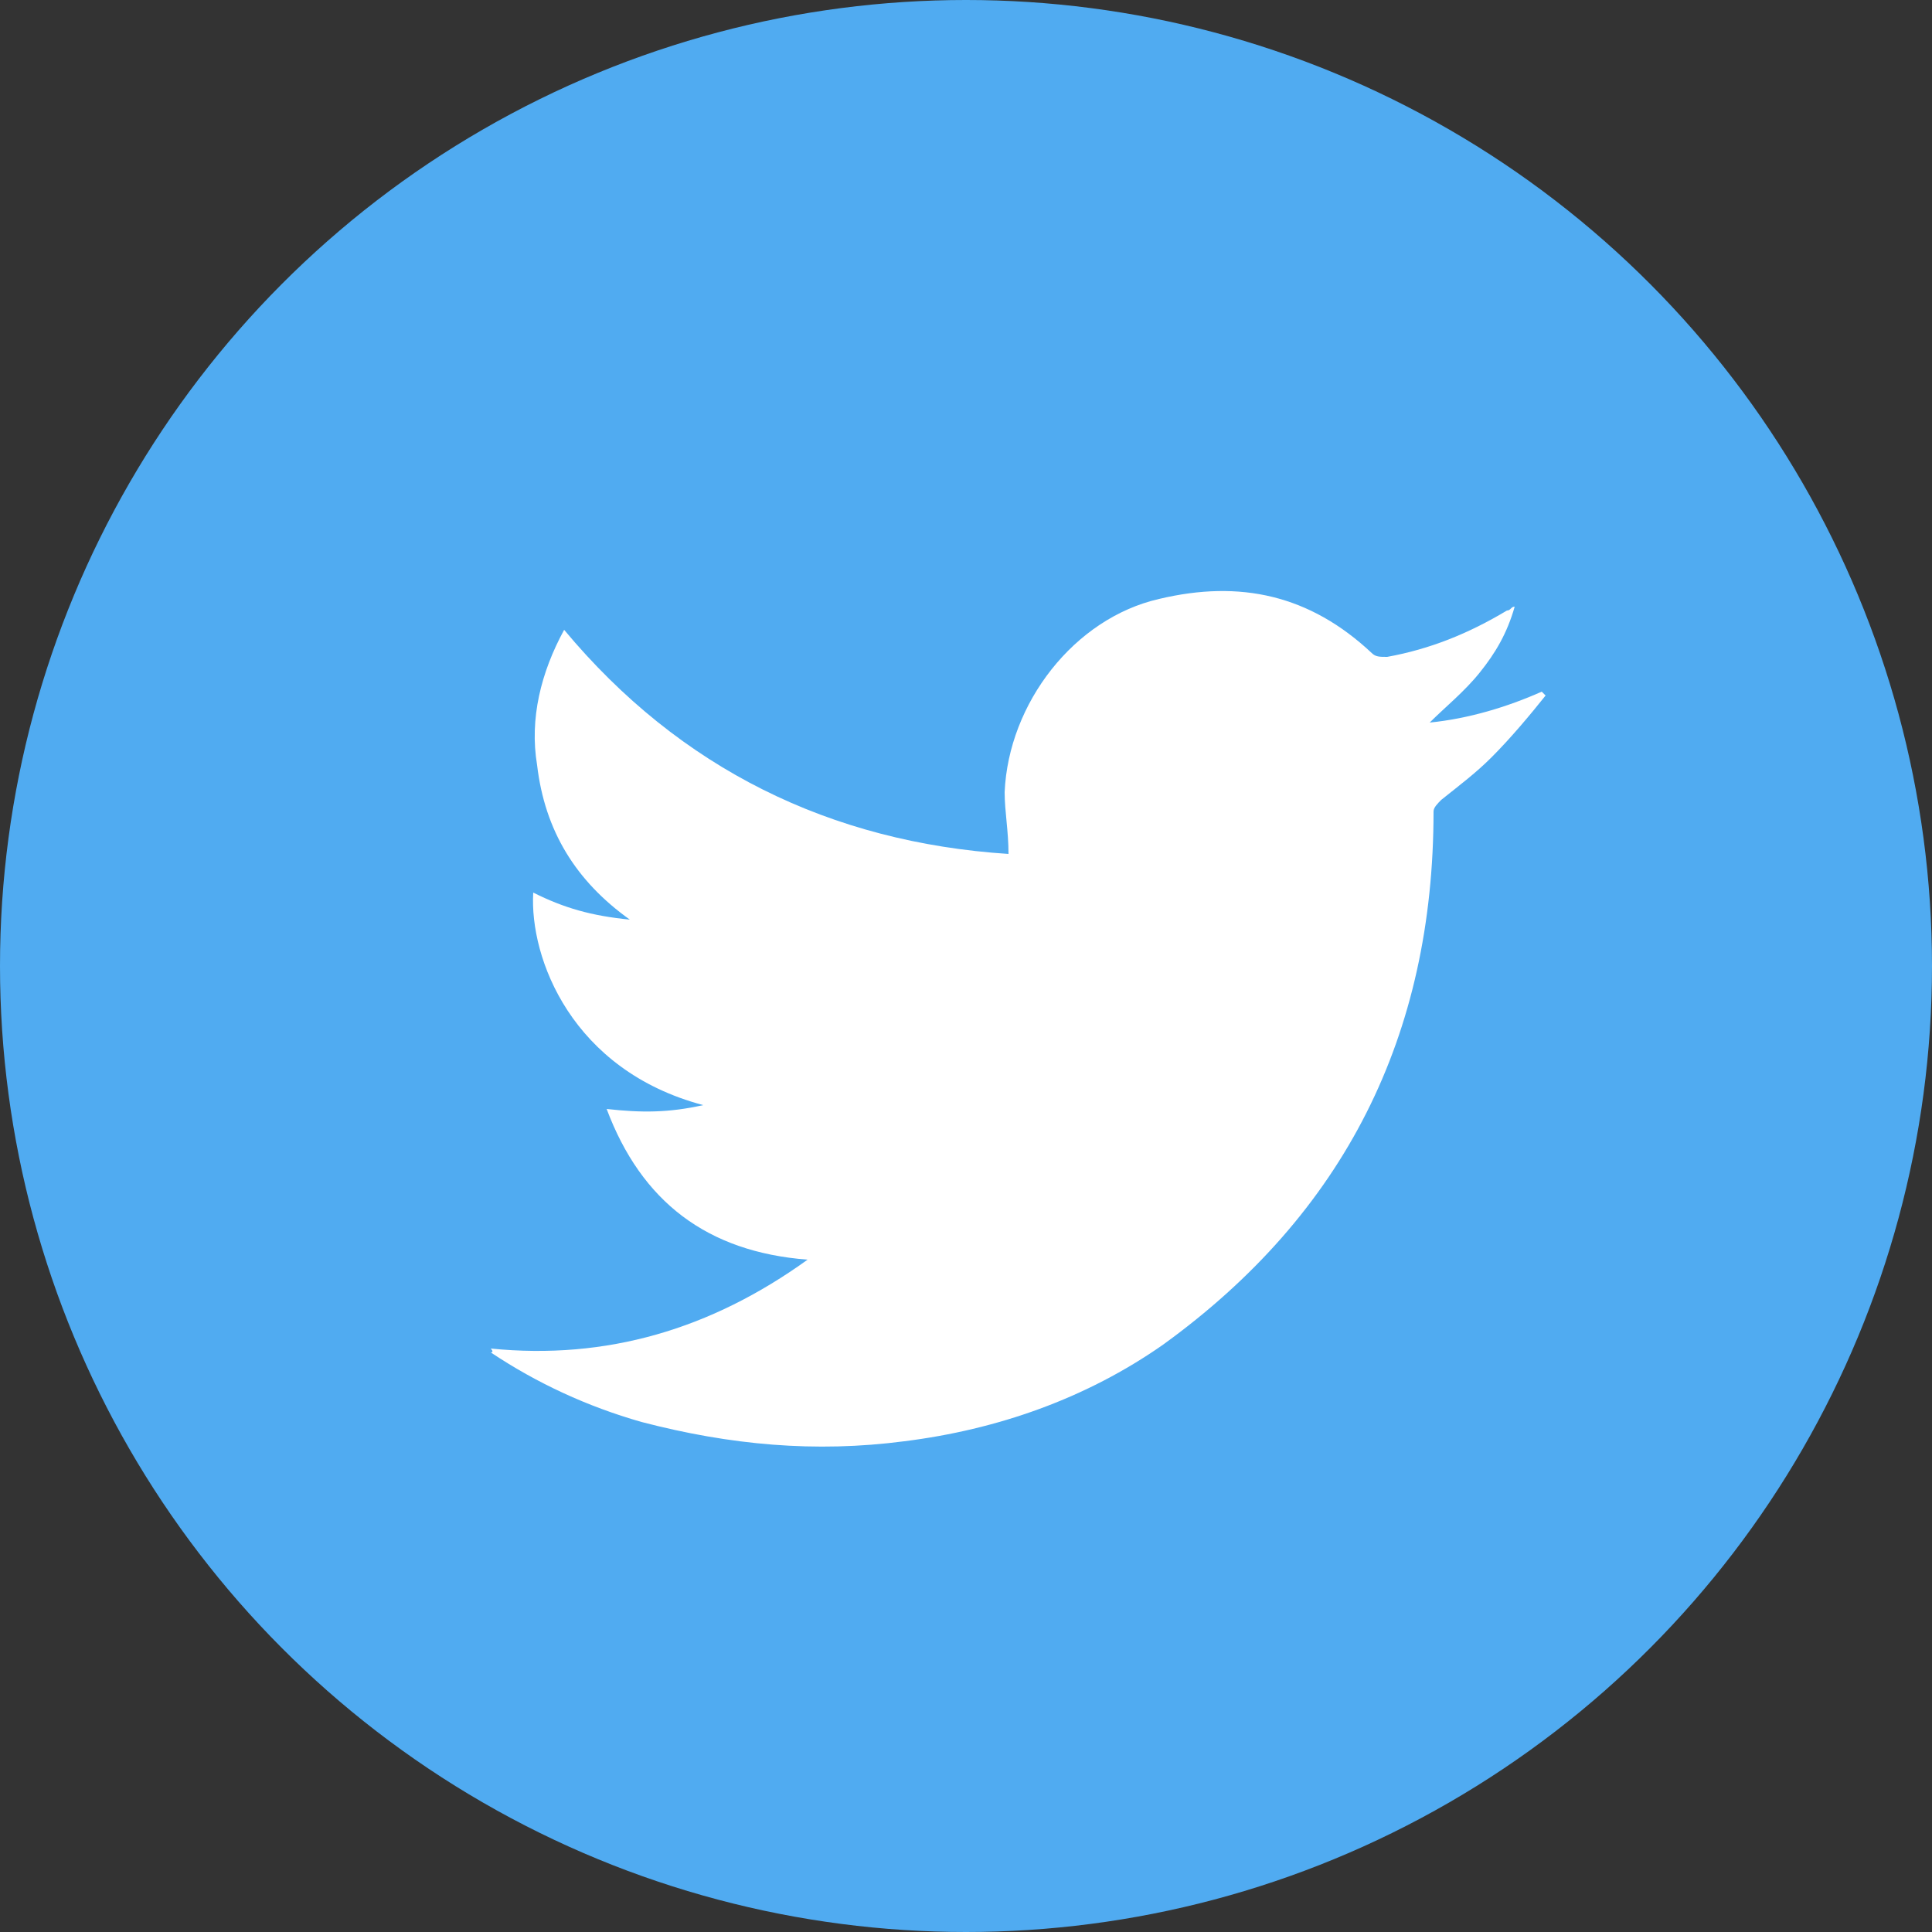
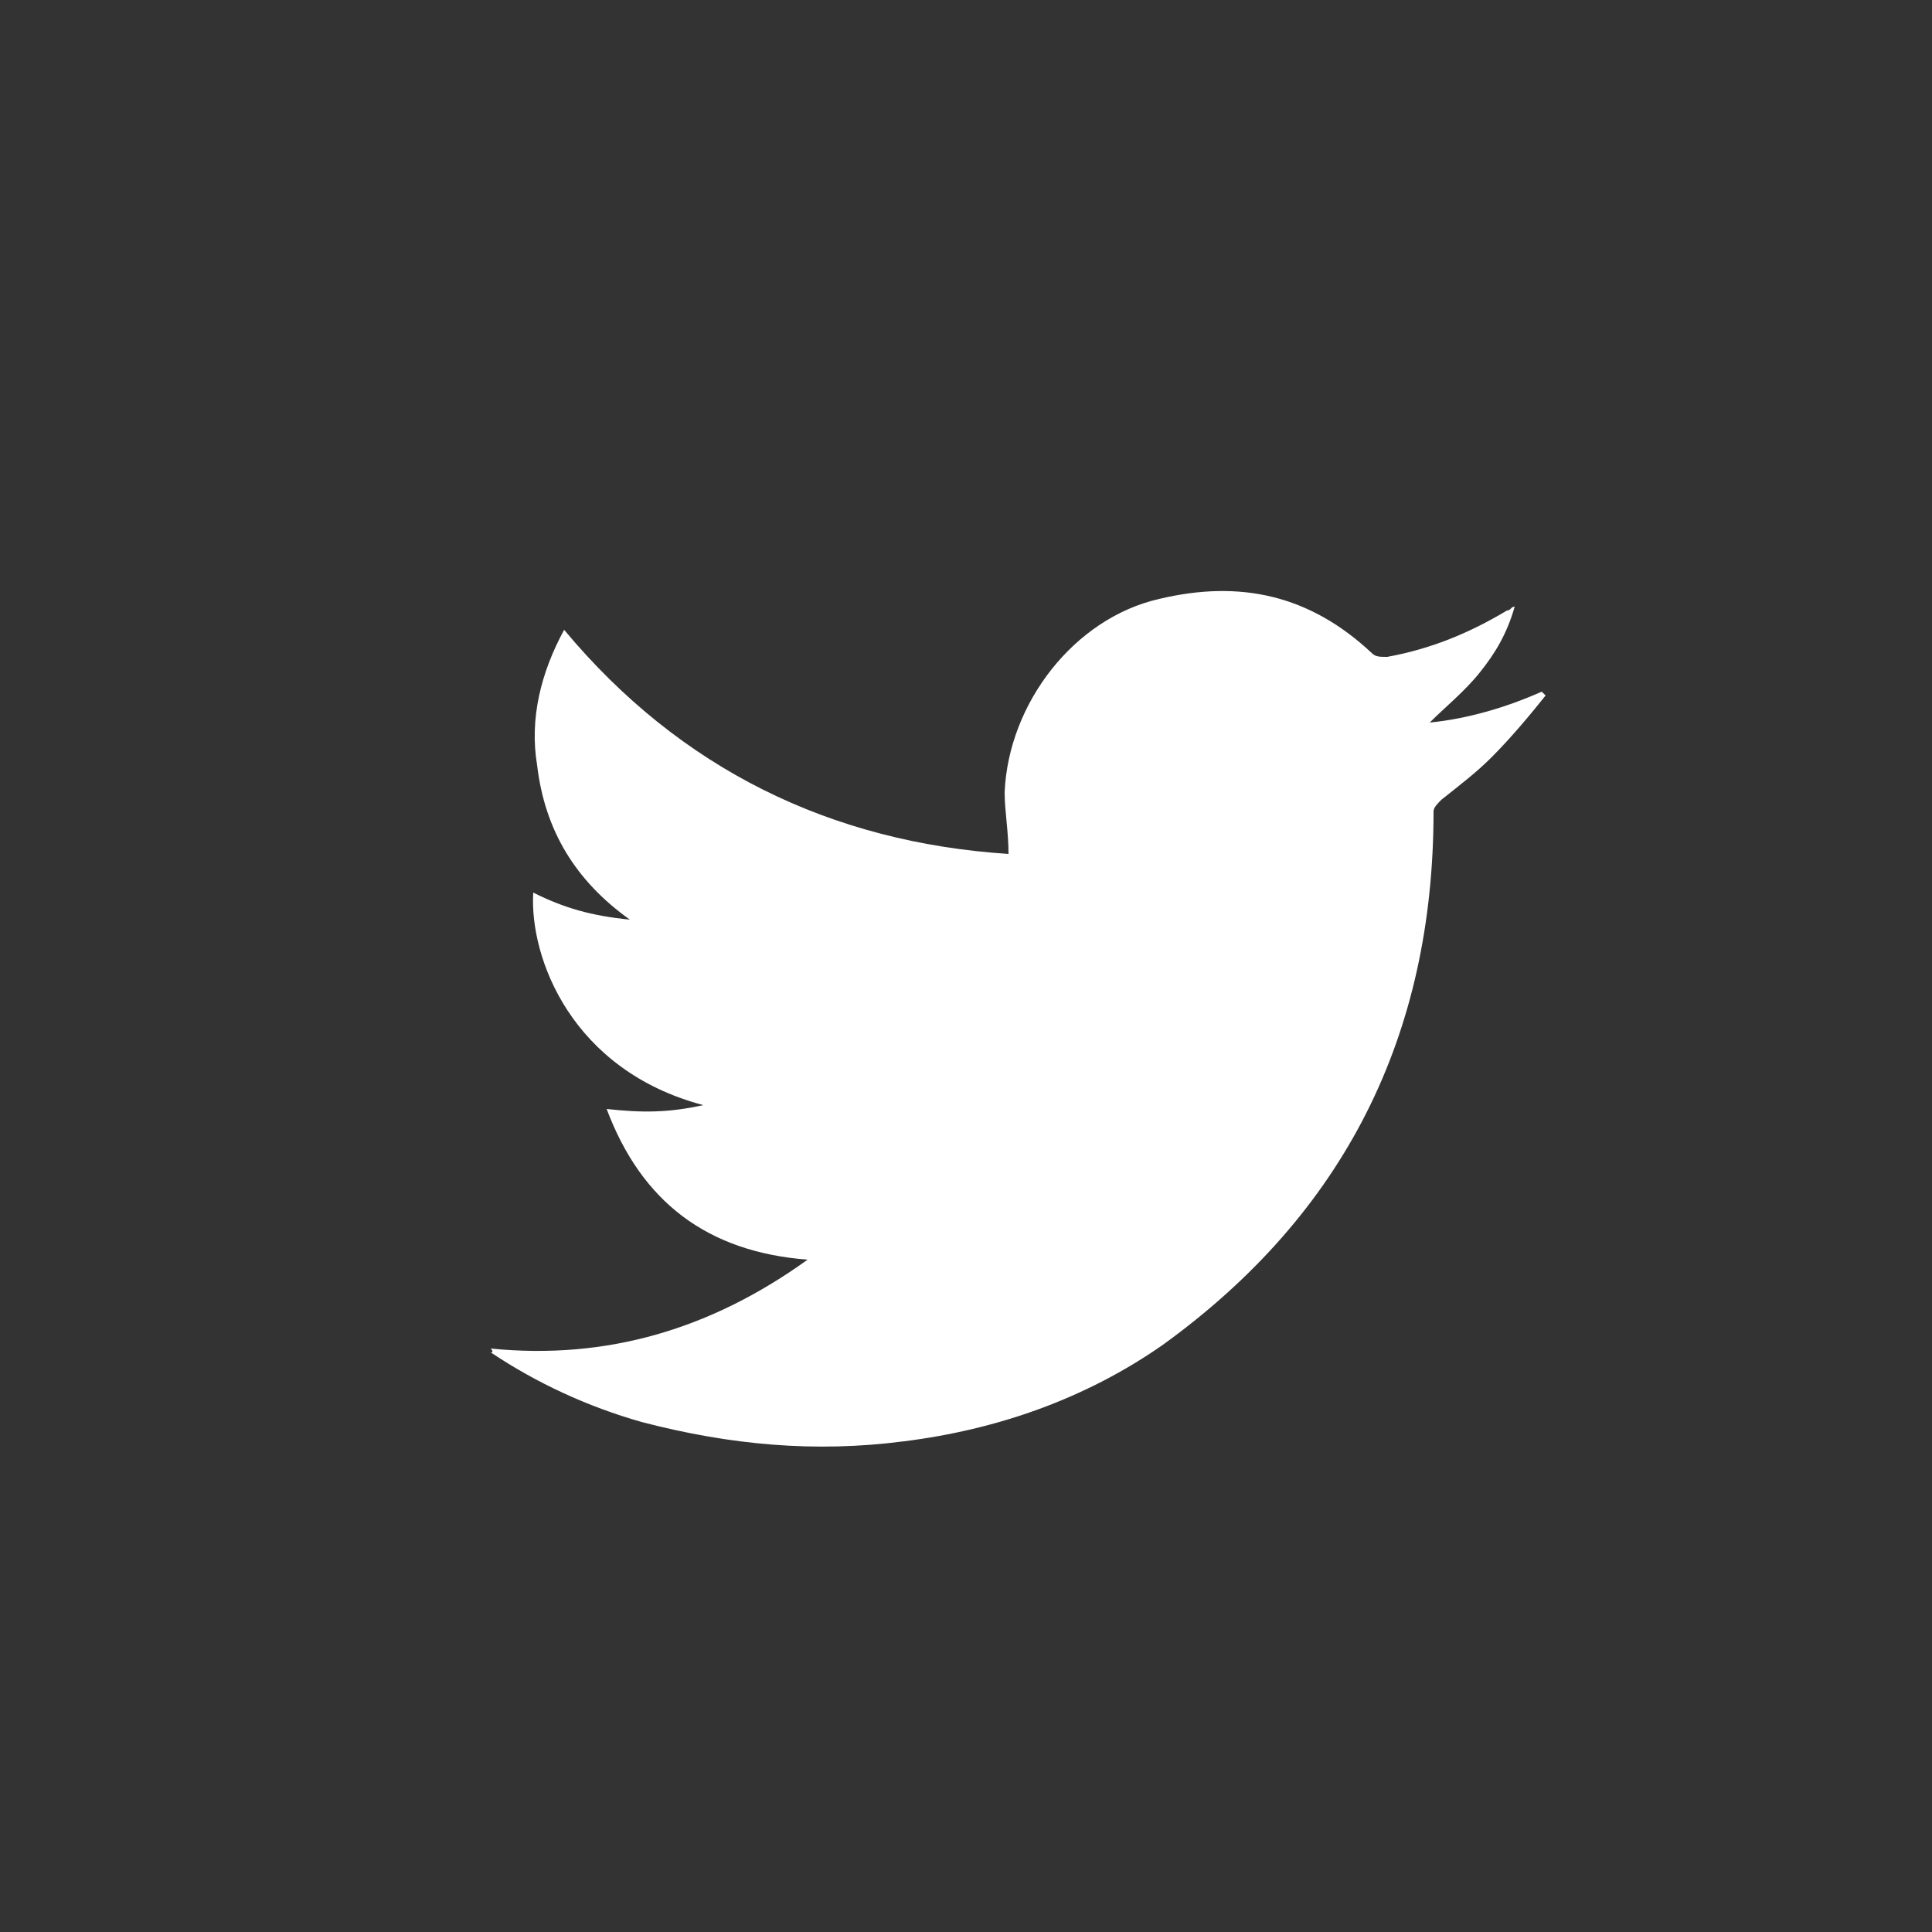
<svg xmlns="http://www.w3.org/2000/svg" version="1.1" id="Layer_1" x="0px" y="0px" width="50px" height="50px" viewBox="0 0 50 50" style="enable-background:new 0 0 50 50;" xml:space="preserve">
  <rect x="0" y="0" width="50" height="50" fill="#333333" stroke="none" />
  <style type="text/css">
	.st0{fill:#50ABF1;}
	.st1{fill:#FFFFFF;}
</style>
-   <circle class="st0" cx="25" cy="25" r="25" />
  <path class="st1" d="M12.7,34.9c3,0.3,5.7-0.5,8.2-2.3c-2.6-0.2-4.3-1.5-5.2-3.9c0.9,0.1,1.6,0.1,2.5-0.1c-3.4-0.9-4.5-3.8-4.4-5.5  c0.8,0.4,1.5,0.6,2.5,0.7c-1.4-1-2.2-2.3-2.4-4c-0.2-1.2,0.1-2.4,0.7-3.5c3,3.6,6.9,5.5,11.5,5.8c0-0.6-0.1-1.1-0.1-1.6  c0.1-2.3,1.8-4.5,4-5c2.1-0.5,3.9-0.1,5.5,1.4c0.1,0.1,0.2,0.1,0.4,0.1c1.1-0.2,2.1-0.6,3.1-1.2c0.1,0,0.1-0.1,0.2-0.1  c-0.2,0.7-0.5,1.2-0.9,1.7c-0.4,0.5-0.9,0.9-1.3,1.3c1-0.1,2-0.4,2.9-0.8c0,0,0,0,0.1,0.1c-0.4,0.5-0.9,1.1-1.4,1.6  c-0.4,0.4-0.8,0.7-1.3,1.1c-0.1,0.1-0.2,0.2-0.2,0.3c0,5.8-2.3,10.4-7,13.8c-2,1.4-4.3,2.2-6.7,2.5c-2.3,0.3-4.5,0.1-6.8-0.5  c-1.4-0.4-2.7-1-3.9-1.8C12.8,35,12.7,34.9,12.7,34.9z" />
</svg>